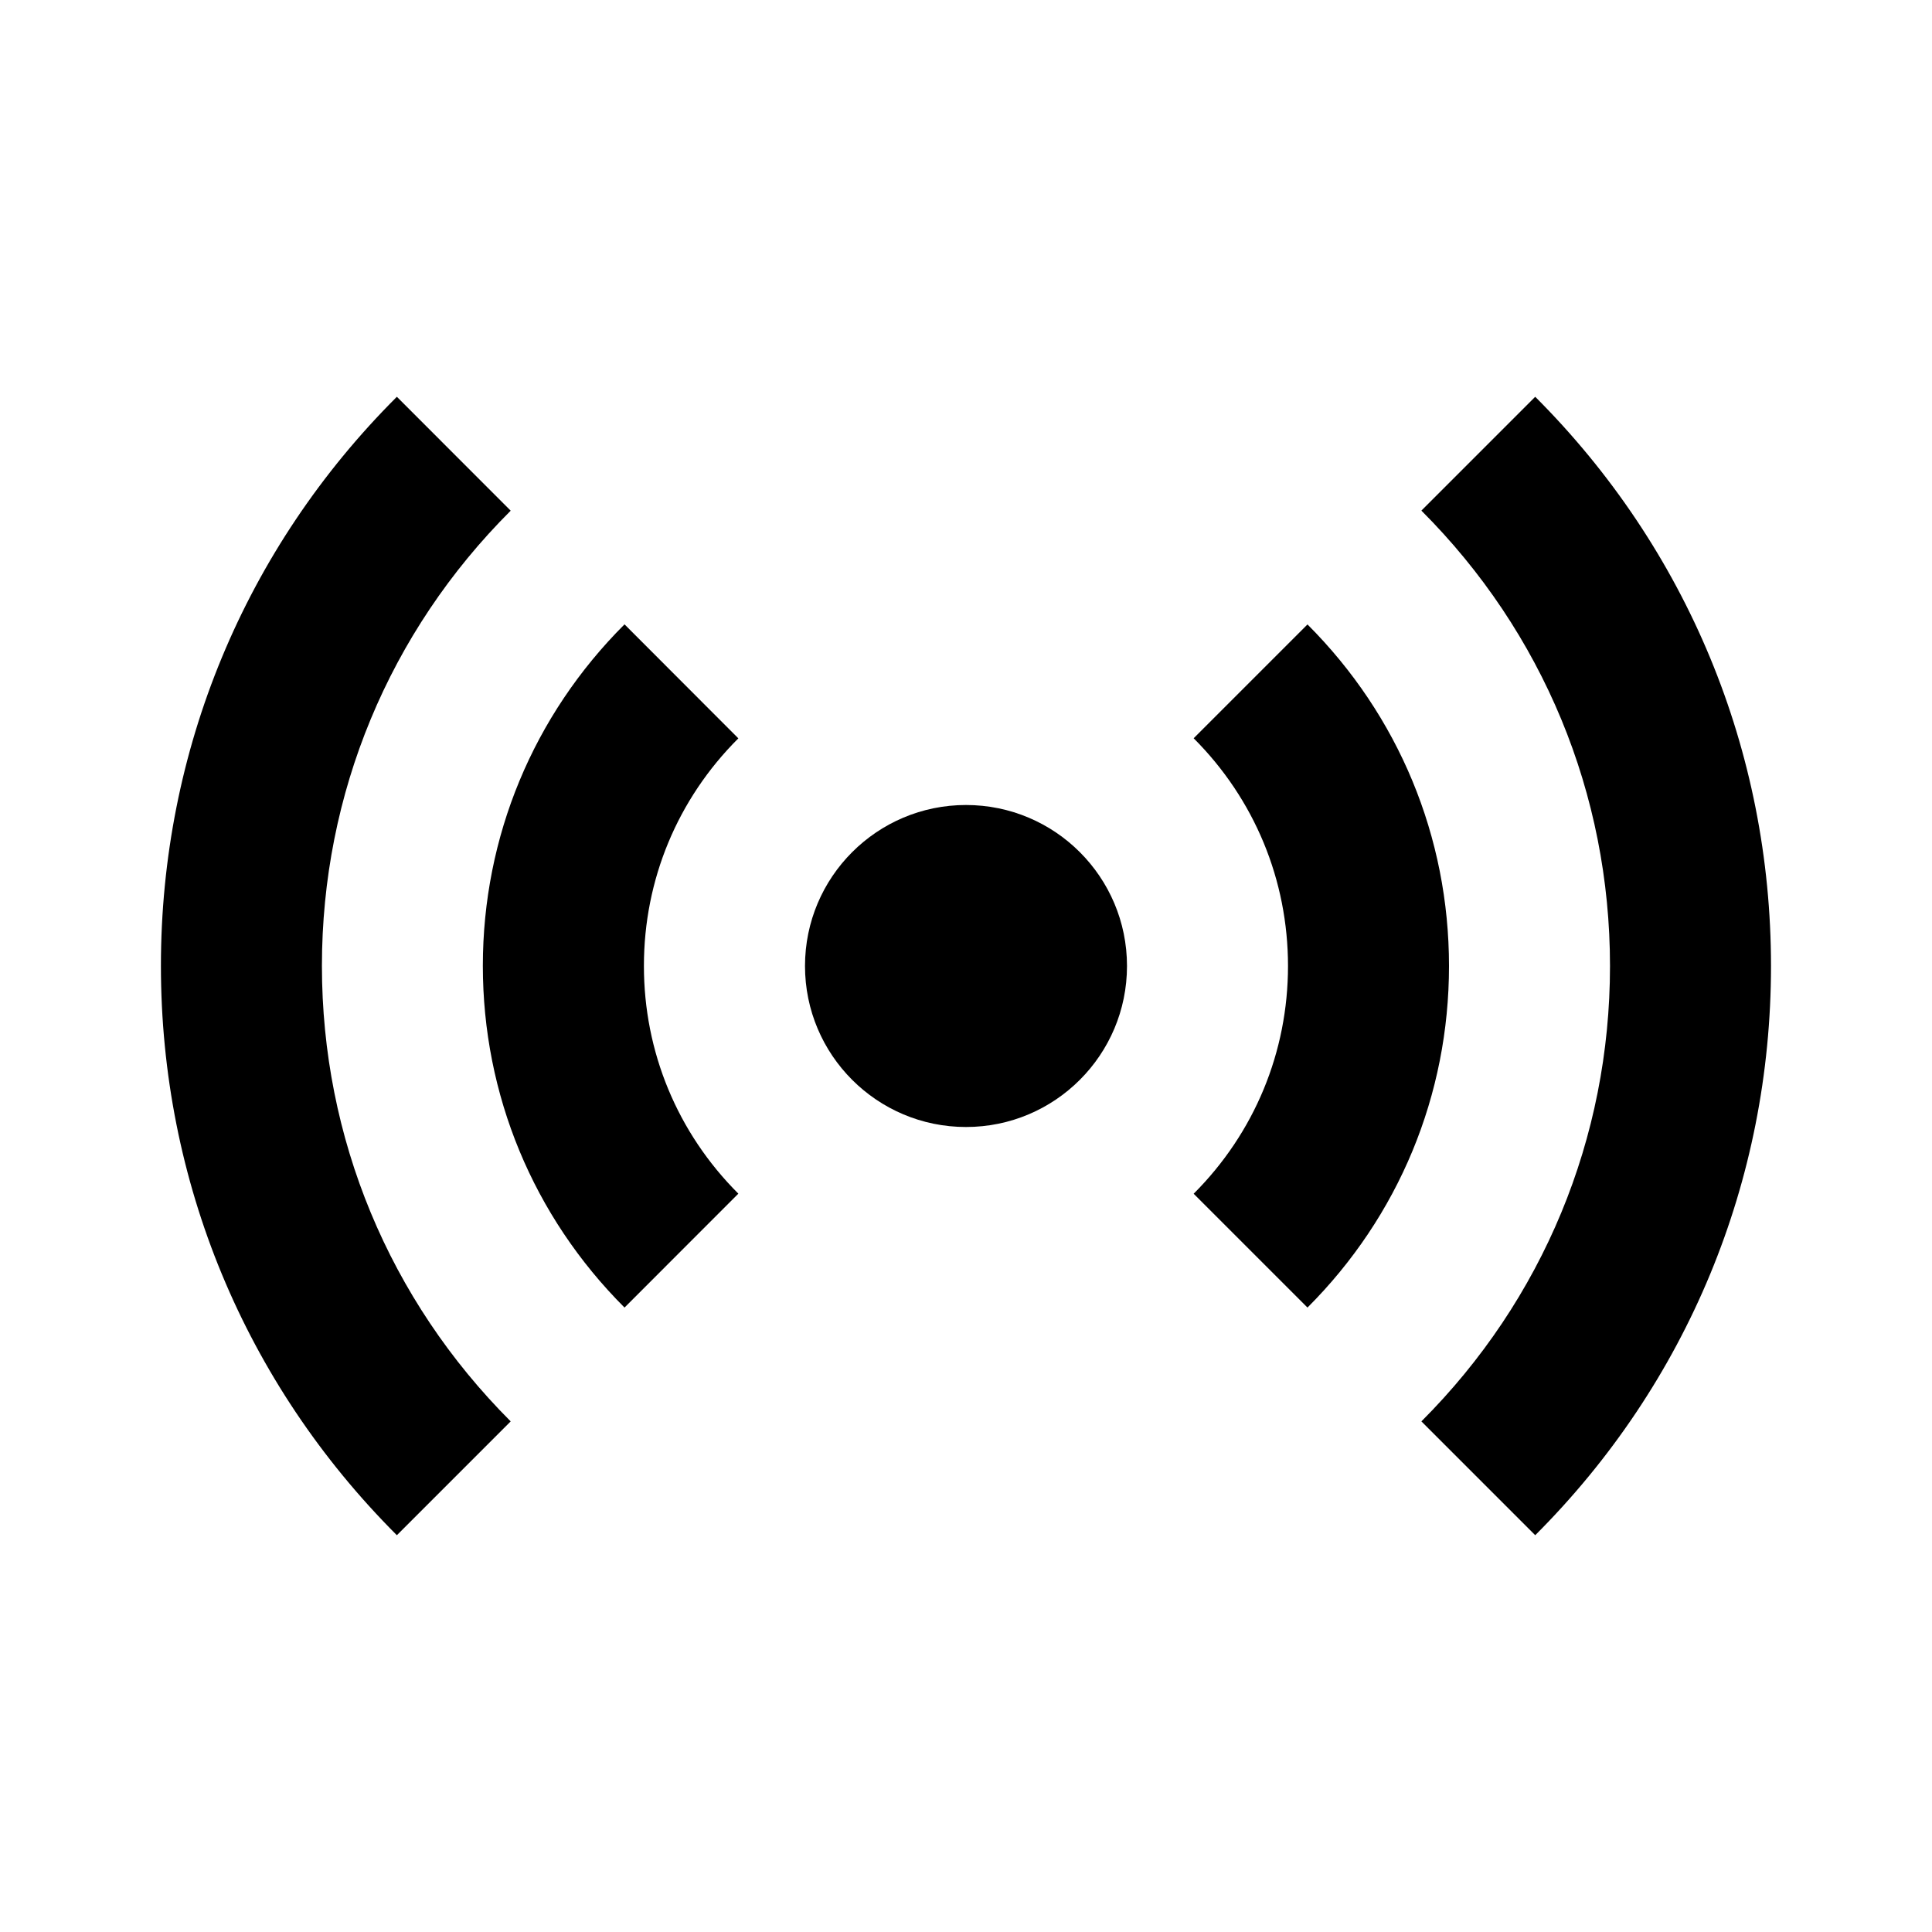
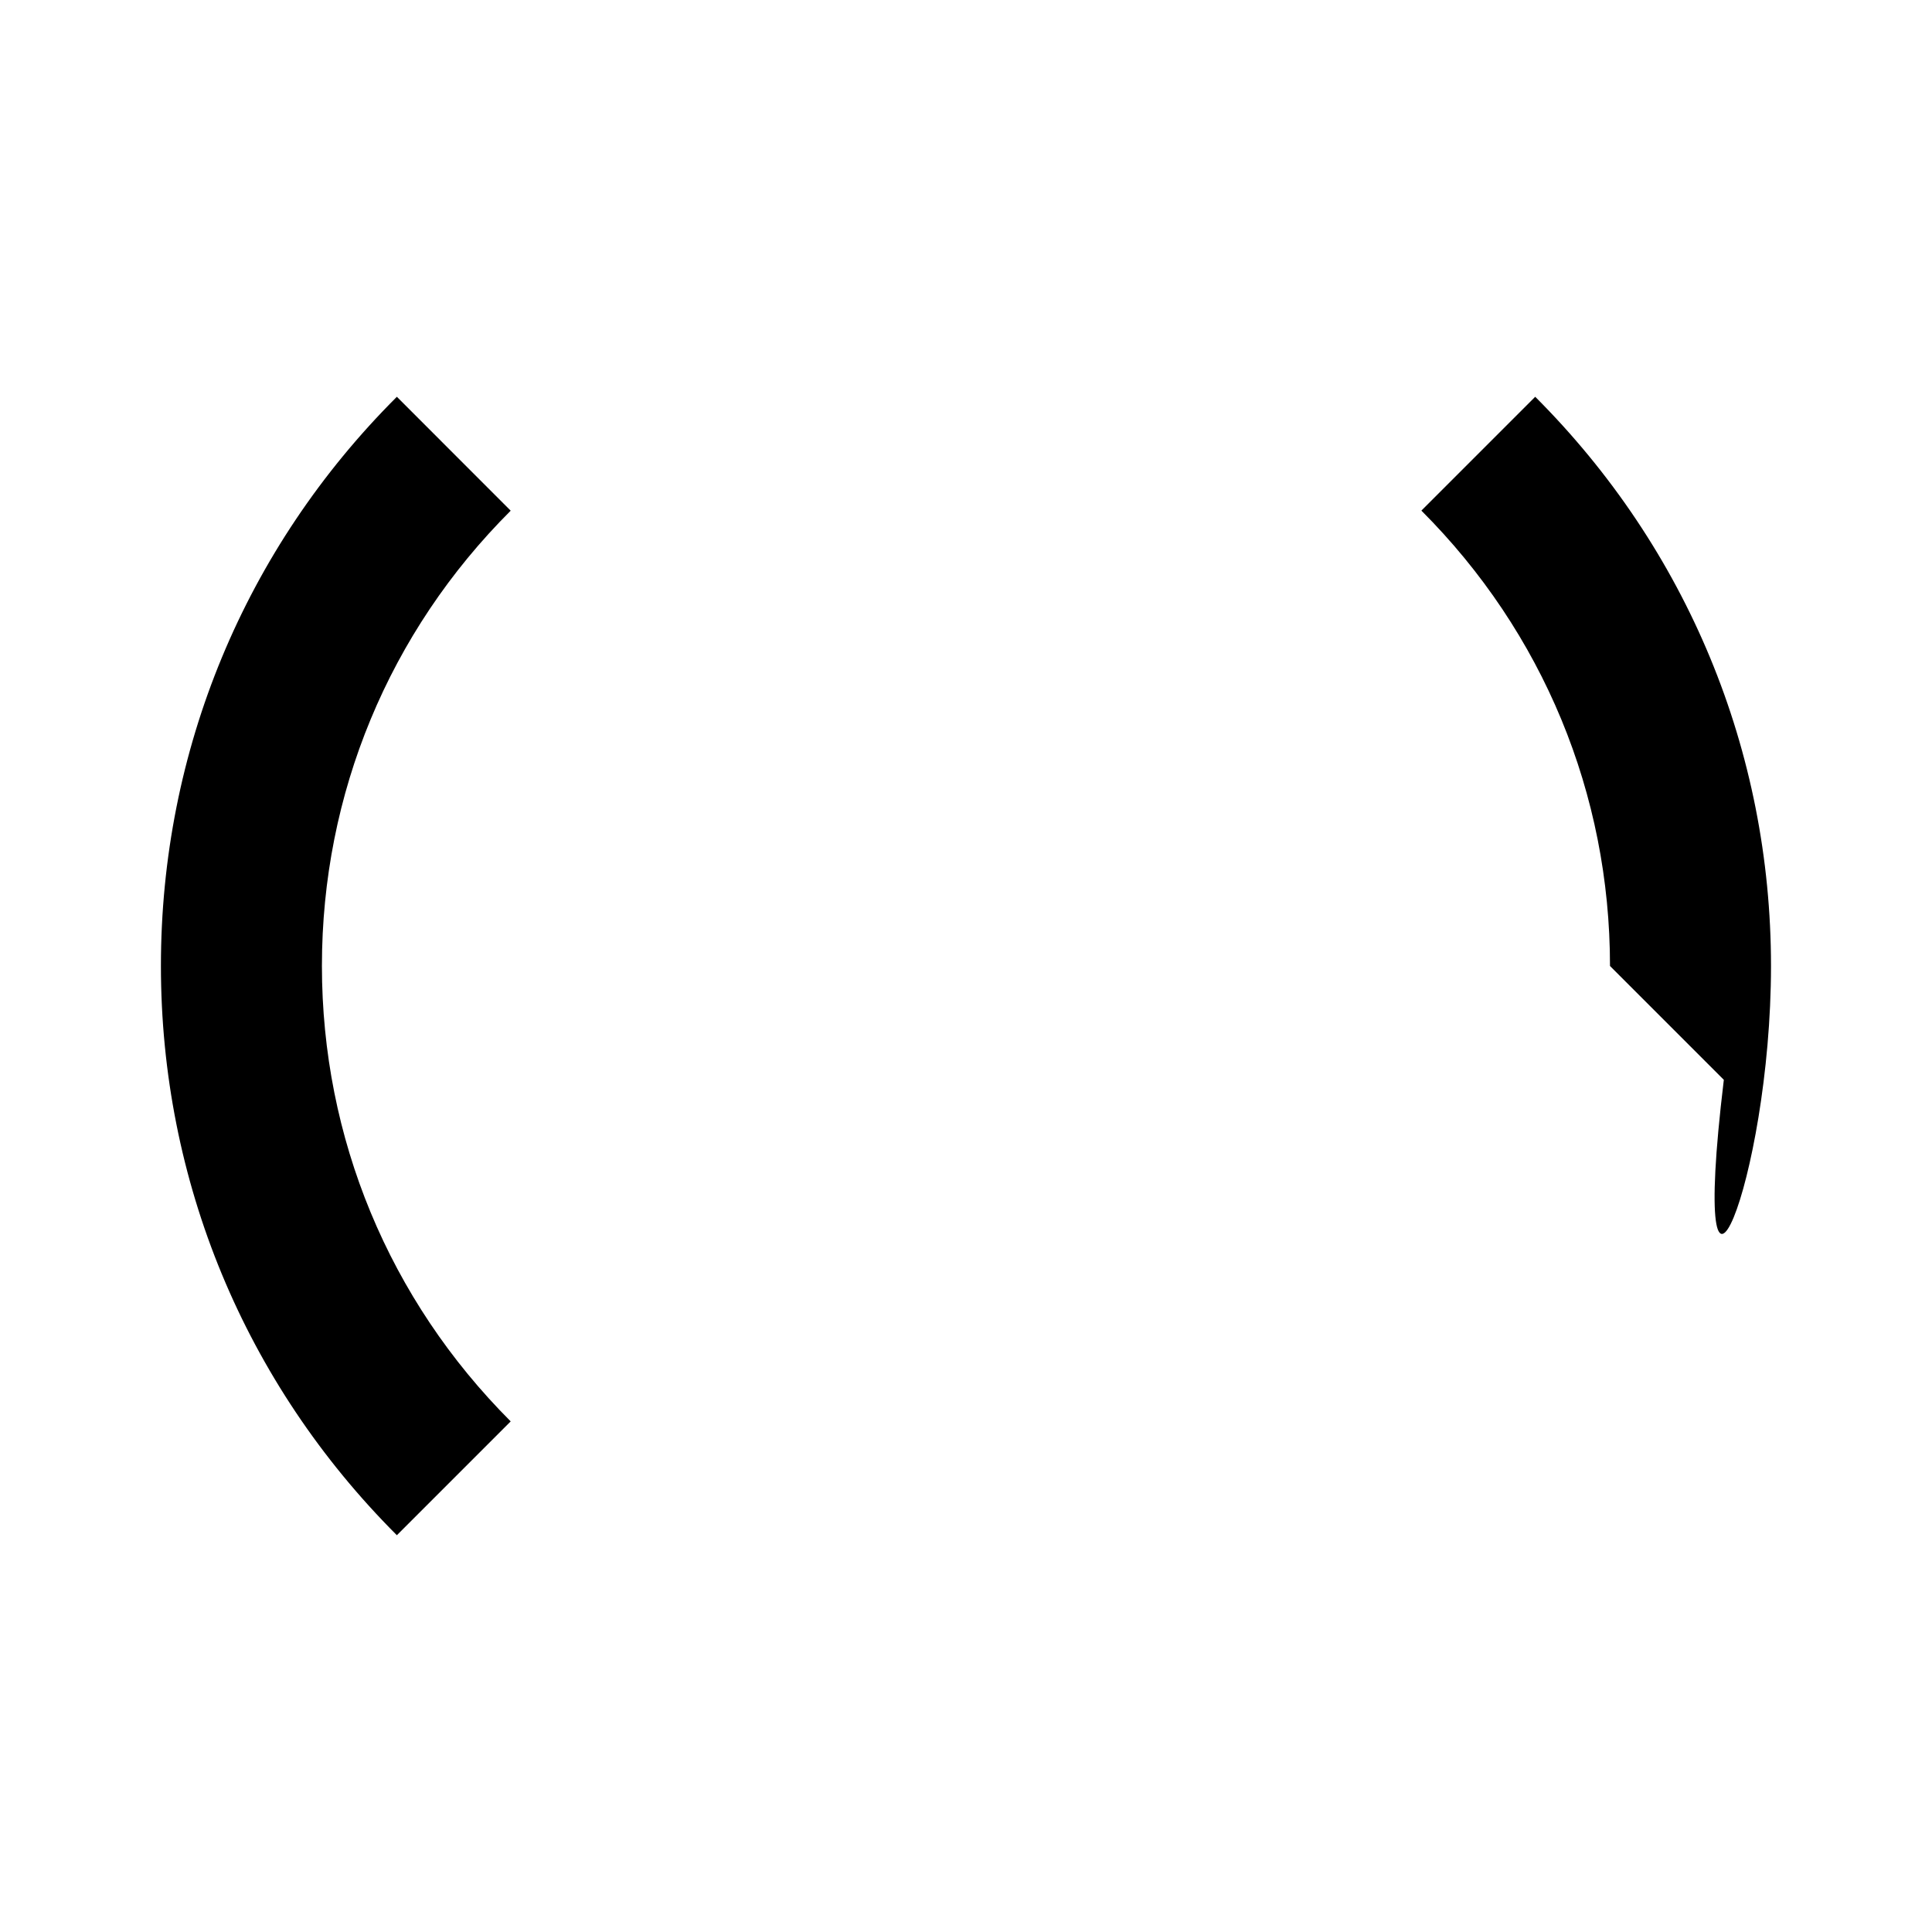
<svg xmlns="http://www.w3.org/2000/svg" width="24" height="24" viewBox="0 0 24 24">
-   <circle cx="12" cy="12" r="2" />
-   <path d="M7.758 16.243l1.414-1.415c-.757-.756-1.174-1.762-1.173-2.831 0-1.068.417-2.071 1.173-2.825L7.758 7.756c-1.134 1.132-1.759 2.638-1.76 4.24C5.998 13.6 6.623 15.108 7.758 16.243zM16.242 16.243C17.376 15.109 18 13.603 18 12c0-1.603-.624-3.109-1.758-4.243l-1.414 1.414C15.584 9.927 16 10.932 16 12s-.416 2.073-1.172 2.829L16.242 16.243z" />
-   <path d="M6.344 17.657c-1.512-1.513-2.345-3.522-2.345-5.659 0-2.137.833-4.145 2.345-5.654L4.93 4.929C3.04 6.815 1.999 9.326 1.999 11.998s1.041 5.183 2.931 7.073L6.344 17.657zM17.657 6.343C19.168 7.854 20 9.863 20 12c0 2.137-.832 4.146-2.343 5.657l1.414 1.414C20.96 17.183 22 14.671 22 12c0-2.671-1.04-5.182-2.929-7.071L17.657 6.343z" />
+   <path d="M6.344 17.657c-1.512-1.513-2.345-3.522-2.345-5.659 0-2.137.833-4.145 2.345-5.654L4.93 4.929C3.04 6.815 1.999 9.326 1.999 11.998s1.041 5.183 2.931 7.073L6.344 17.657zM17.657 6.343C19.168 7.854 20 9.863 20 12l1.414 1.414C20.96 17.183 22 14.671 22 12c0-2.671-1.04-5.182-2.929-7.071L17.657 6.343z" />
</svg>